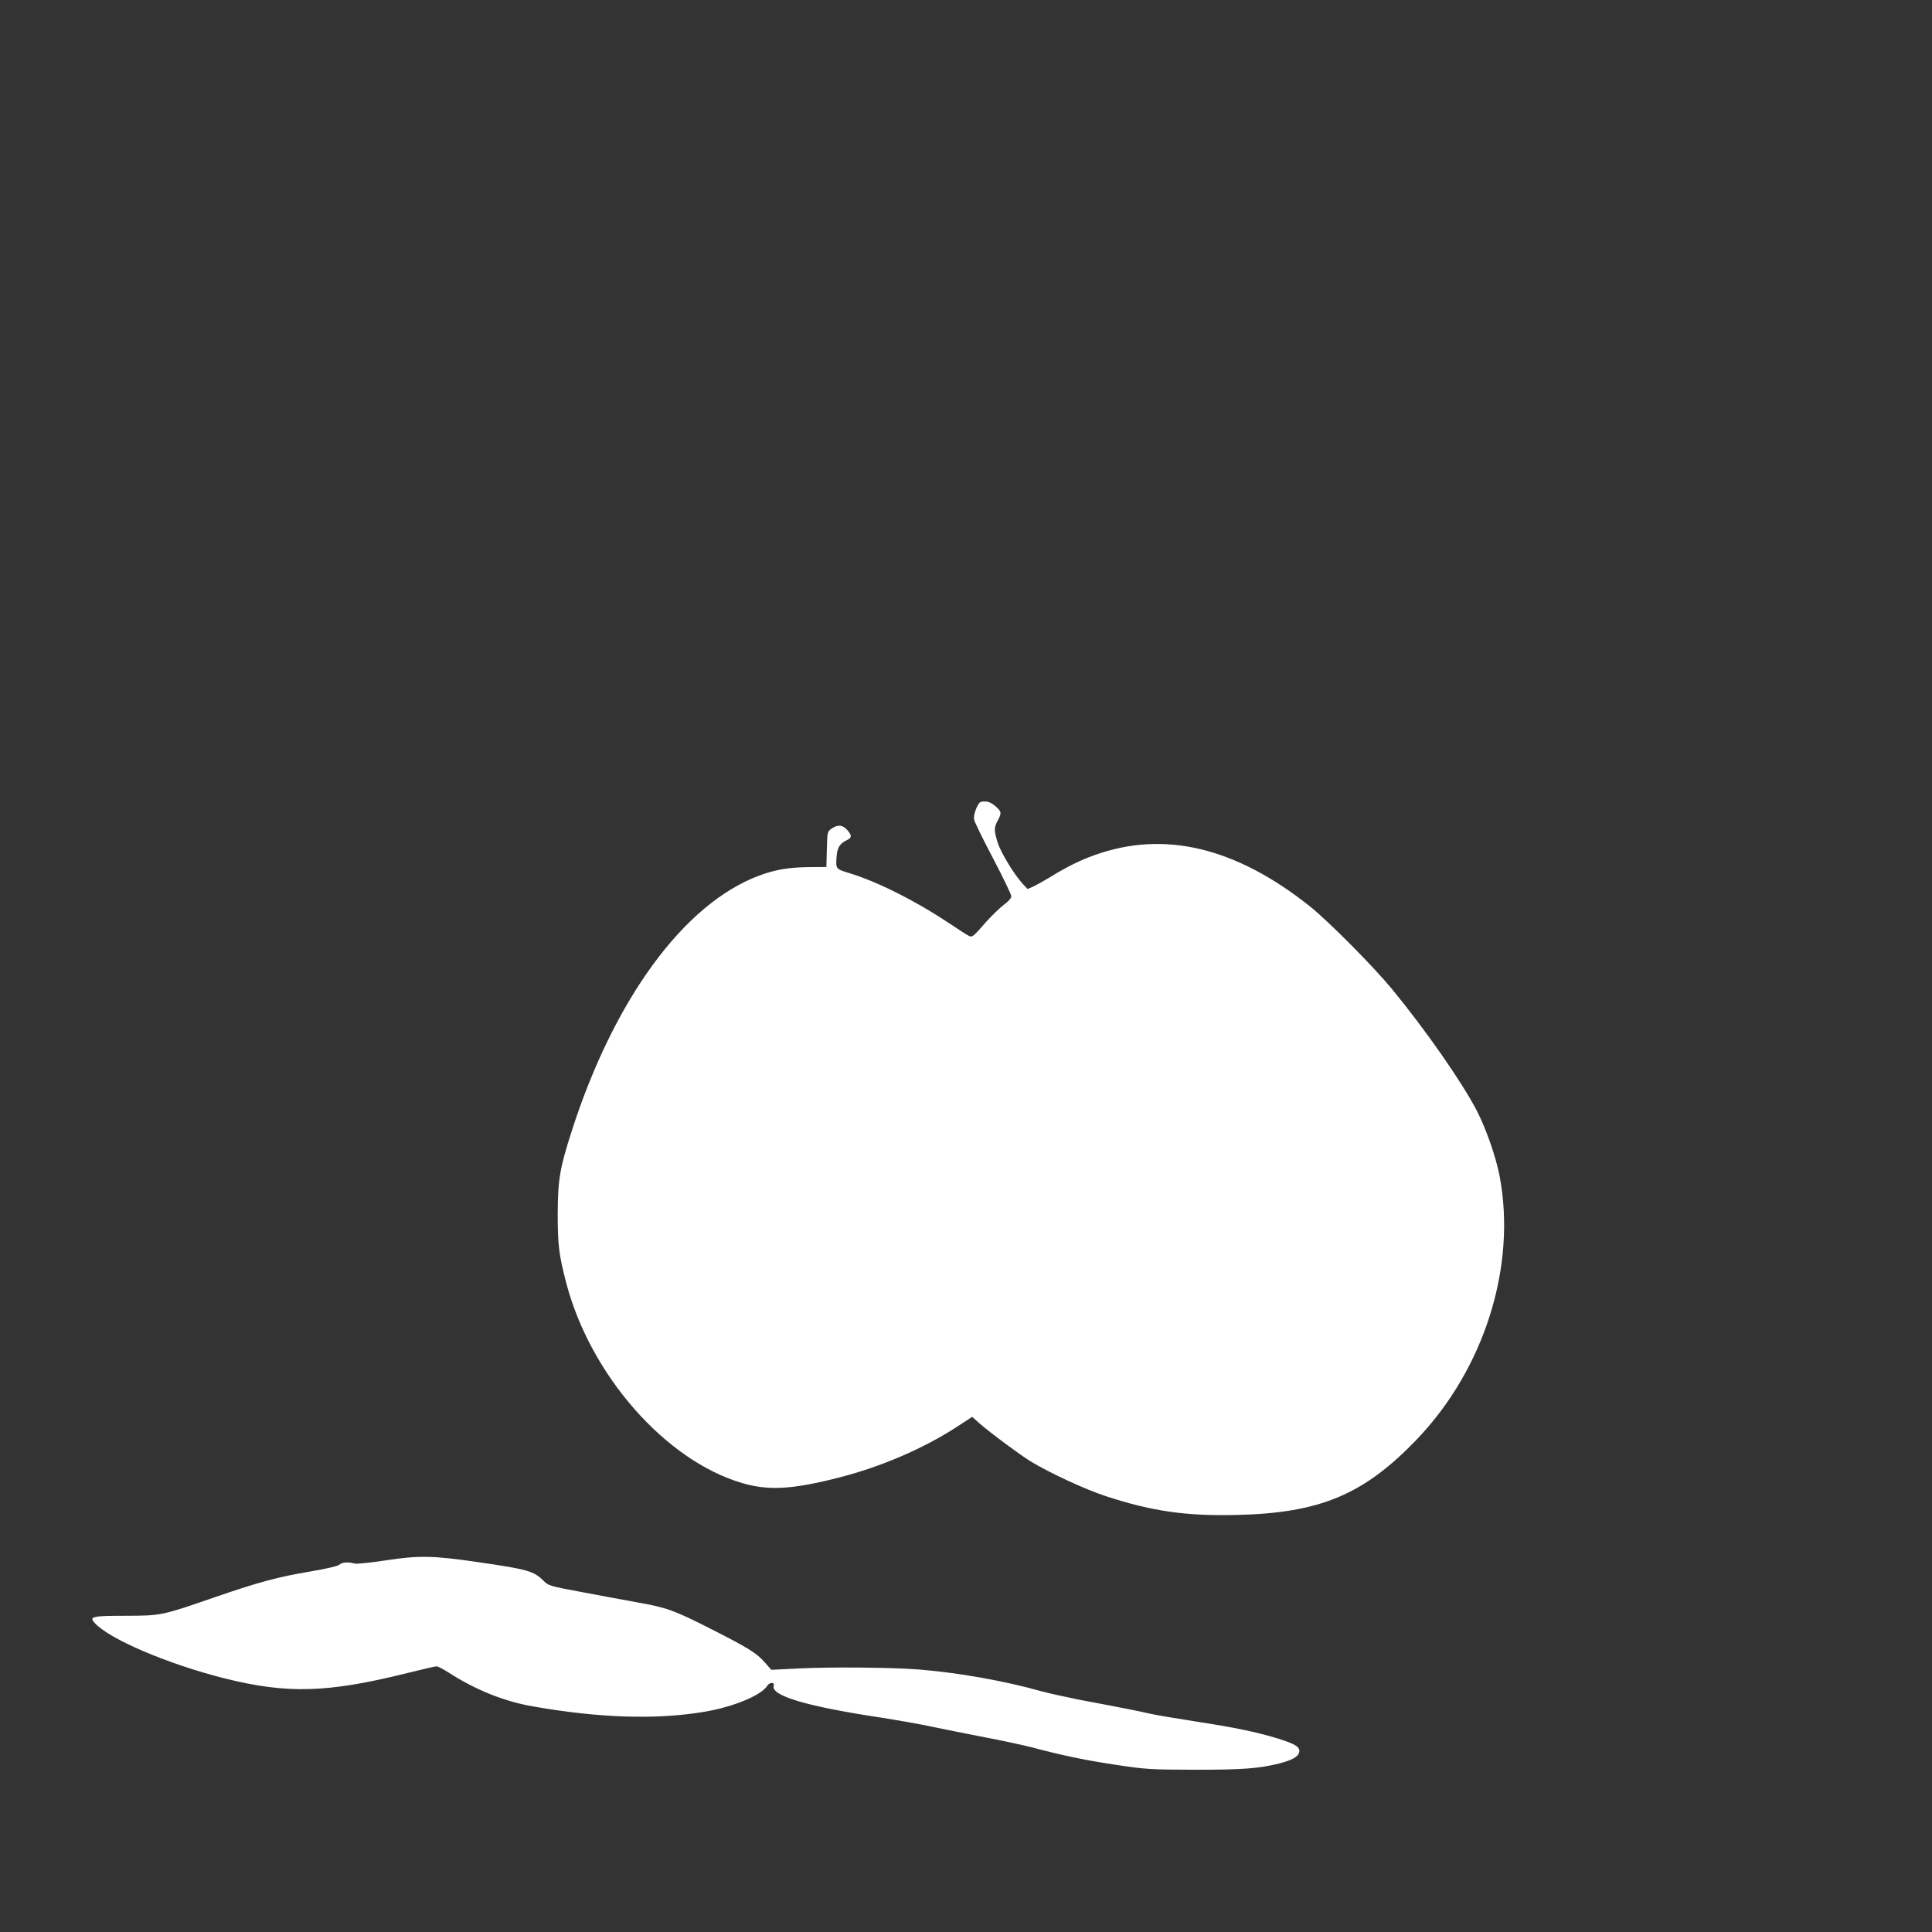
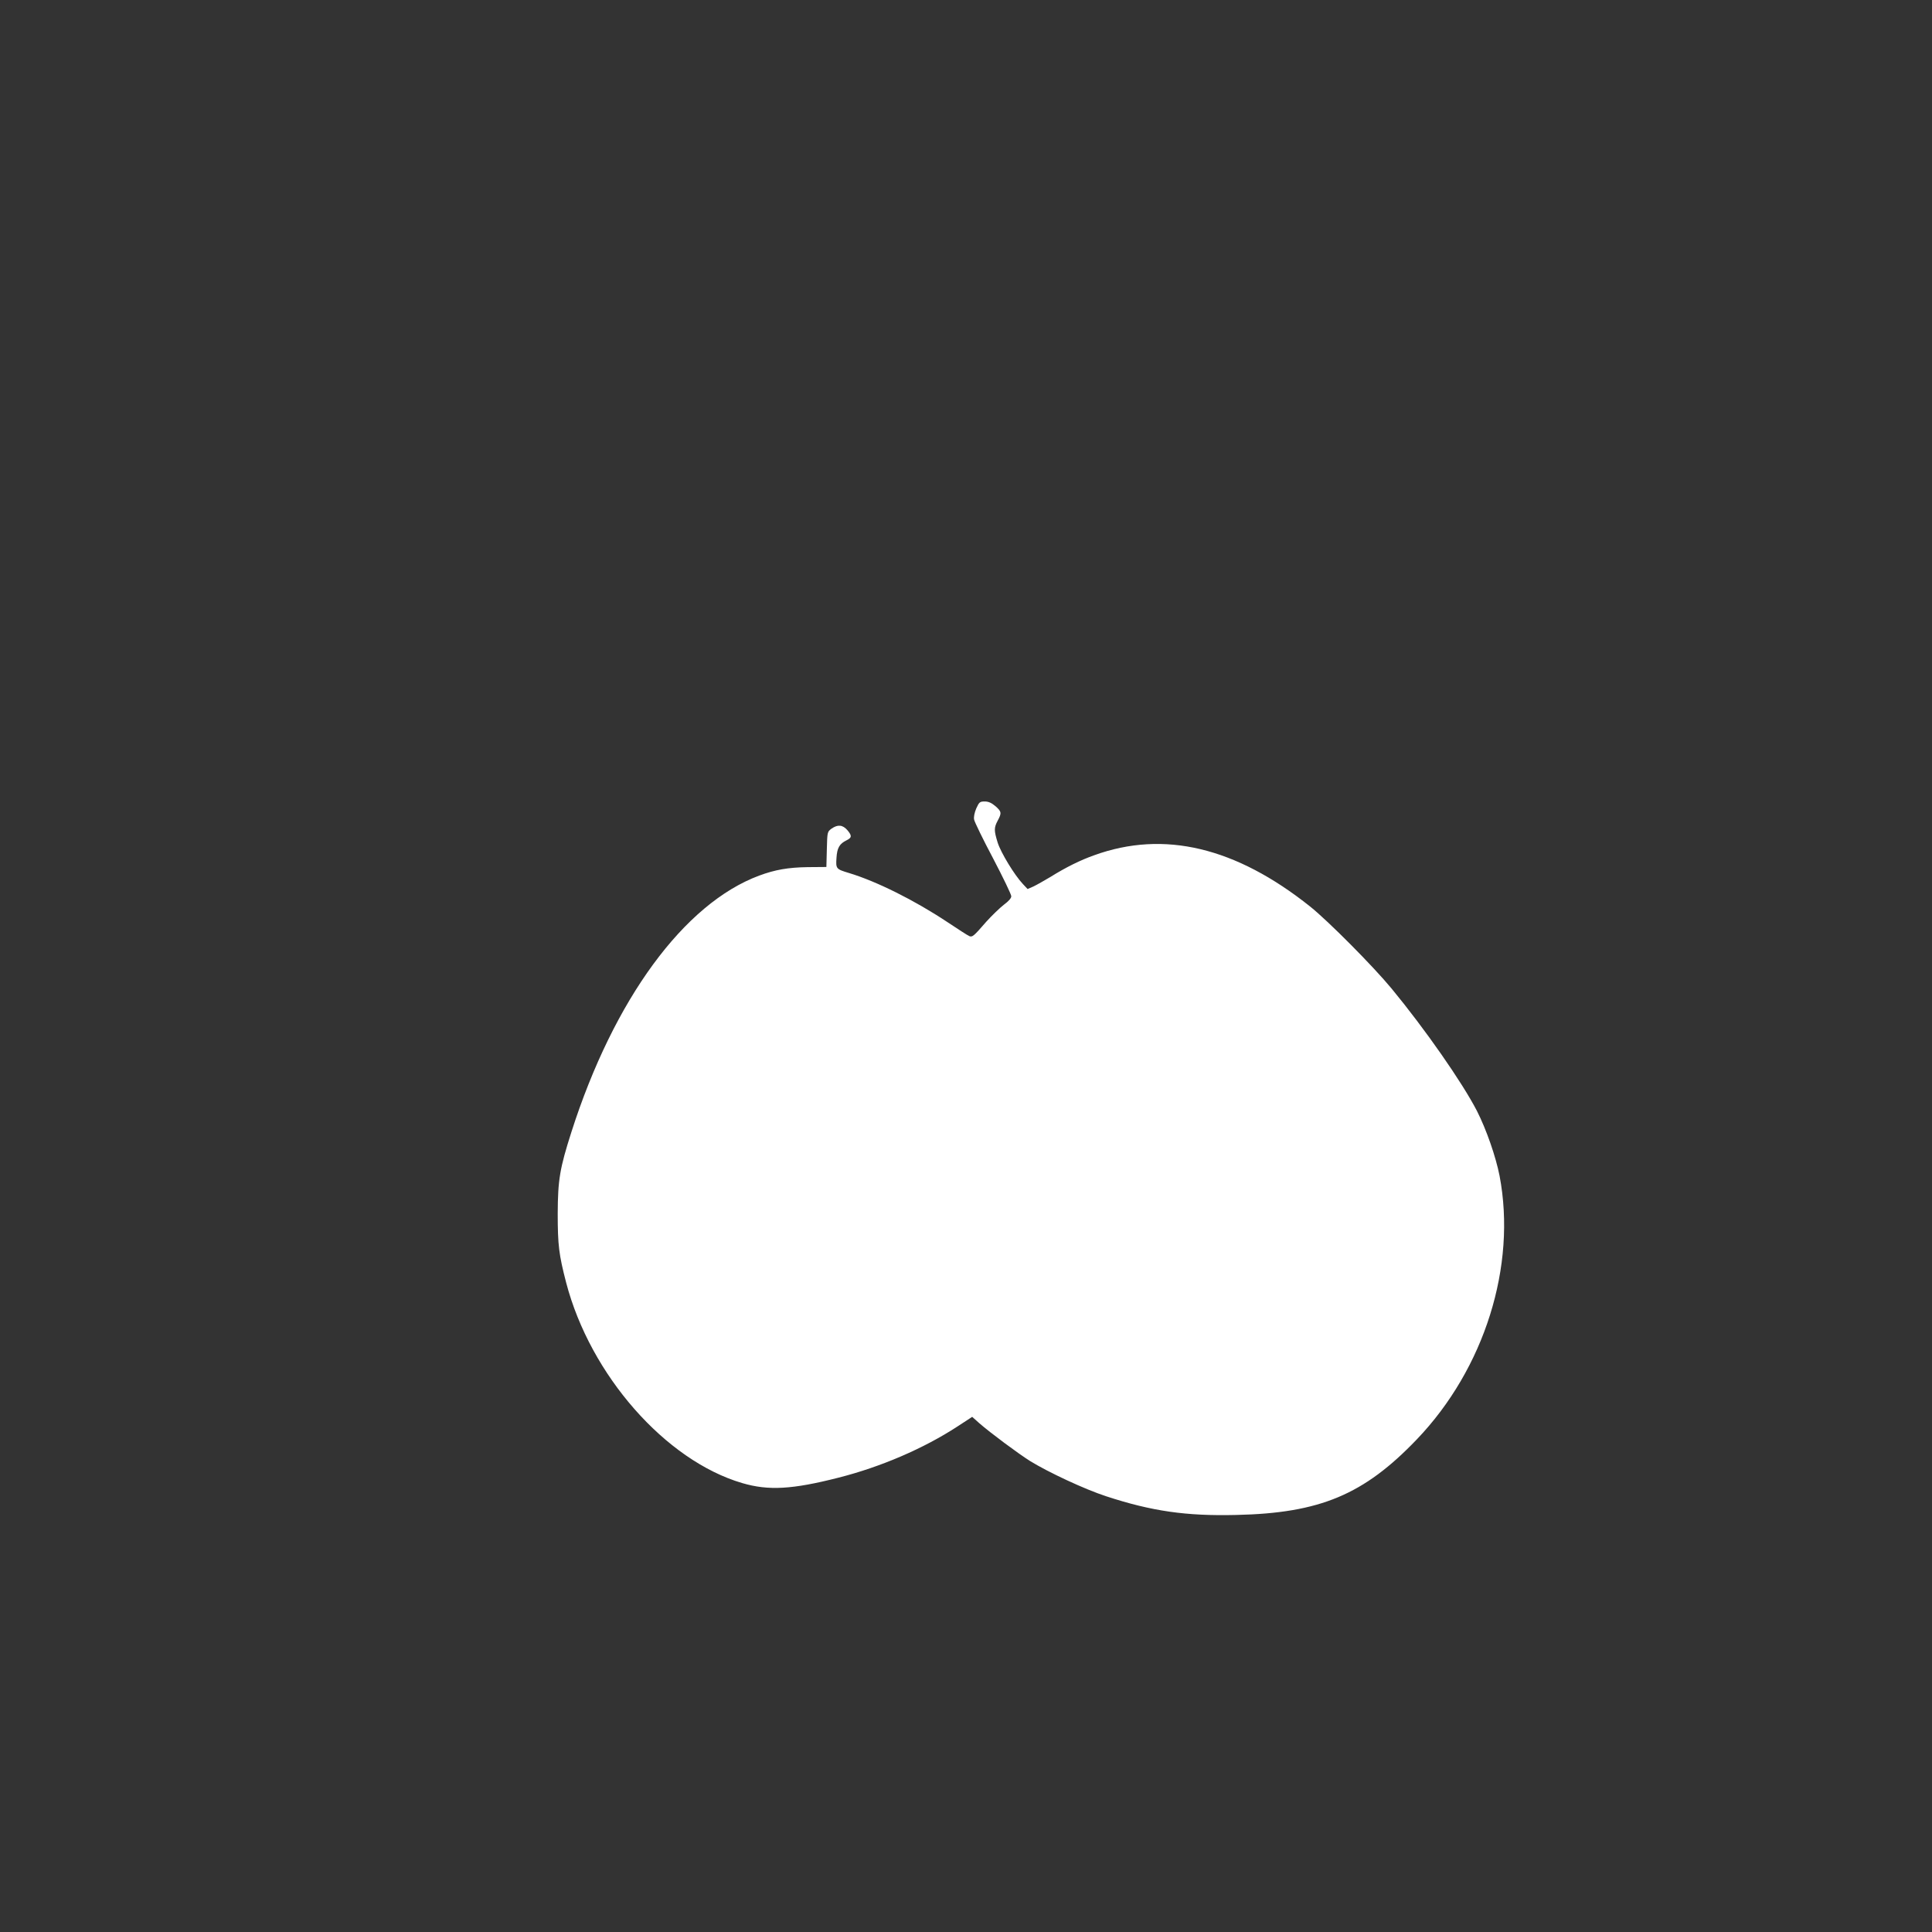
<svg xmlns="http://www.w3.org/2000/svg" version="1.0" width="1280pt" height="1280pt" viewBox="0 0 1280 1280" preserveAspectRatio="xMidYMid meet">
  <rect x="0" y="0" width="1280" height="1280" fill="#333333" stroke="none" />
  <g transform="translate(0,1280) scale(0.1,-0.1)" fill="#ffffff" stroke="none">
    <path d="M6468 7444 c-12 -29 -18 -57 -14 -75 3 -15 59 -131 126 -257 66 -126 120 -238 120 -250 0 -13 -18 -33 -49 -56 -26 -20 -79 -71 -117 -113 -84 -97 -92 -103 -112 -95 -10 4 -75 46 -147 94 -217 144 -468 269 -650 324 -86 26 -88 28 -83 101 4 66 20 93 67 116 35 17 36 30 6 66 -32 37 -64 40 -106 11 -28 -21 -28 -22 -31 -137 l-3 -117 -125 -1 c-128 -2 -215 -17 -320 -56 -498 -185 -963 -820 -1244 -1698 -77 -241 -90 -316 -91 -541 0 -210 8 -273 56 -458 160 -612 658 -1179 1167 -1328 174 -51 331 -42 637 36 280 71 564 193 788 339 l98 64 47 -42 c72 -63 259 -202 337 -251 122 -75 362 -187 503 -233 302 -99 530 -132 862 -124 554 12 846 134 1197 501 448 468 662 1148 548 1746 -25 127 -87 306 -150 430 -97 188 -343 541 -565 810 -122 148 -420 448 -540 544 -493 393 -968 507 -1430 340 -91 -32 -188 -80 -289 -143 -42 -25 -93 -54 -114 -64 l-39 -17 -30 32 c-57 60 -147 209 -168 275 -25 81 -25 99 0 146 27 50 26 60 -15 96 -26 22 -46 31 -71 31 -32 0 -37 -4 -56 -46z" />
-     <path d="M2555 2462 c-100 -15 -192 -25 -205 -21 -44 12 -83 9 -101 -7 -11 -10 -81 -26 -190 -45 -219 -37 -339 -69 -630 -169 -362 -125 -359 -124 -596 -125 -220 0 -244 -5 -207 -46 96 -108 484 -273 859 -368 419 -105 686 -97 1215 35 96 24 183 44 192 44 10 0 48 -20 85 -44 174 -112 363 -188 552 -221 443 -78 824 -90 1143 -35 188 32 372 108 411 171 16 25 51 26 43 1 -21 -66 215 -137 714 -212 107 -17 258 -43 335 -60 77 -16 235 -48 350 -70 116 -22 253 -52 305 -65 211 -56 355 -86 560 -117 207 -31 227 -32 530 -33 316 0 418 8 553 41 85 22 127 44 134 73 9 35 -21 55 -135 91 -142 44 -291 75 -552 115 -129 20 -264 43 -300 51 -64 15 -135 30 -470 93 -90 18 -203 43 -251 56 -244 69 -550 123 -809 144 -176 14 -581 18 -797 7 l-183 -9 -42 48 c-55 63 -108 96 -362 225 -239 121 -289 140 -490 175 -77 14 -240 44 -361 67 -215 40 -221 42 -255 76 -63 63 -105 75 -430 122 -299 44 -395 46 -615 12z" />
  </g>
</svg>